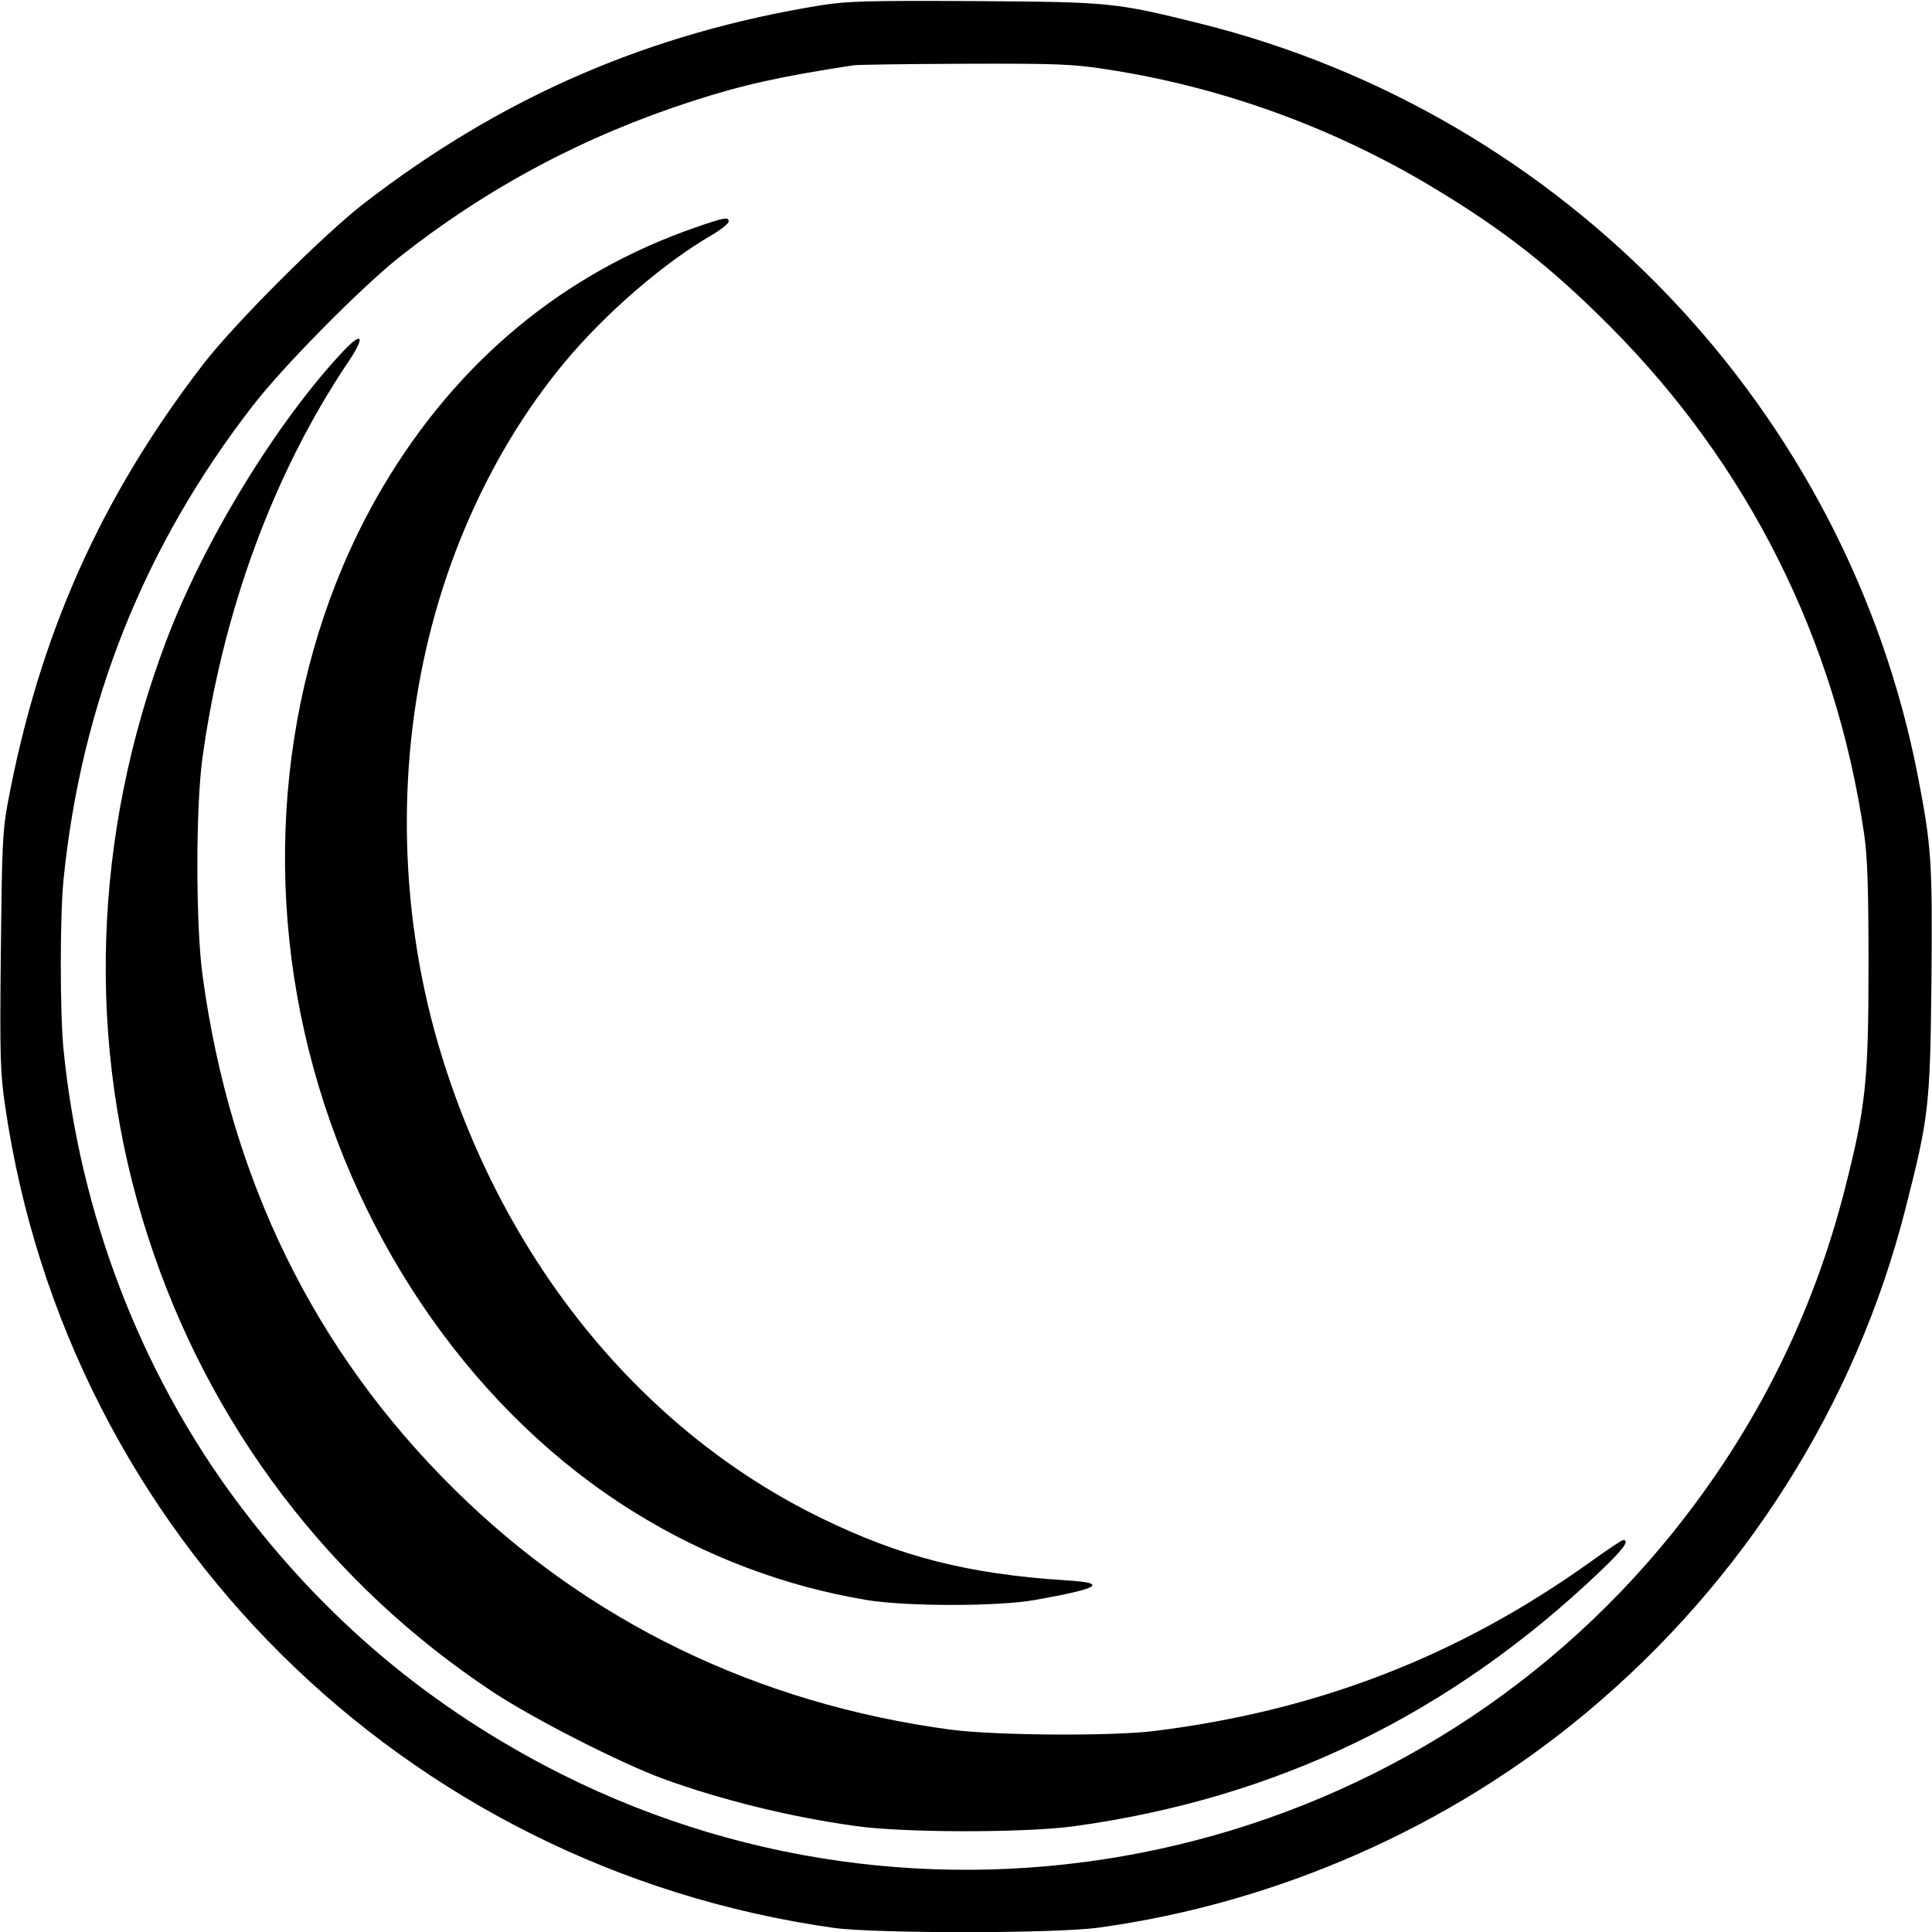
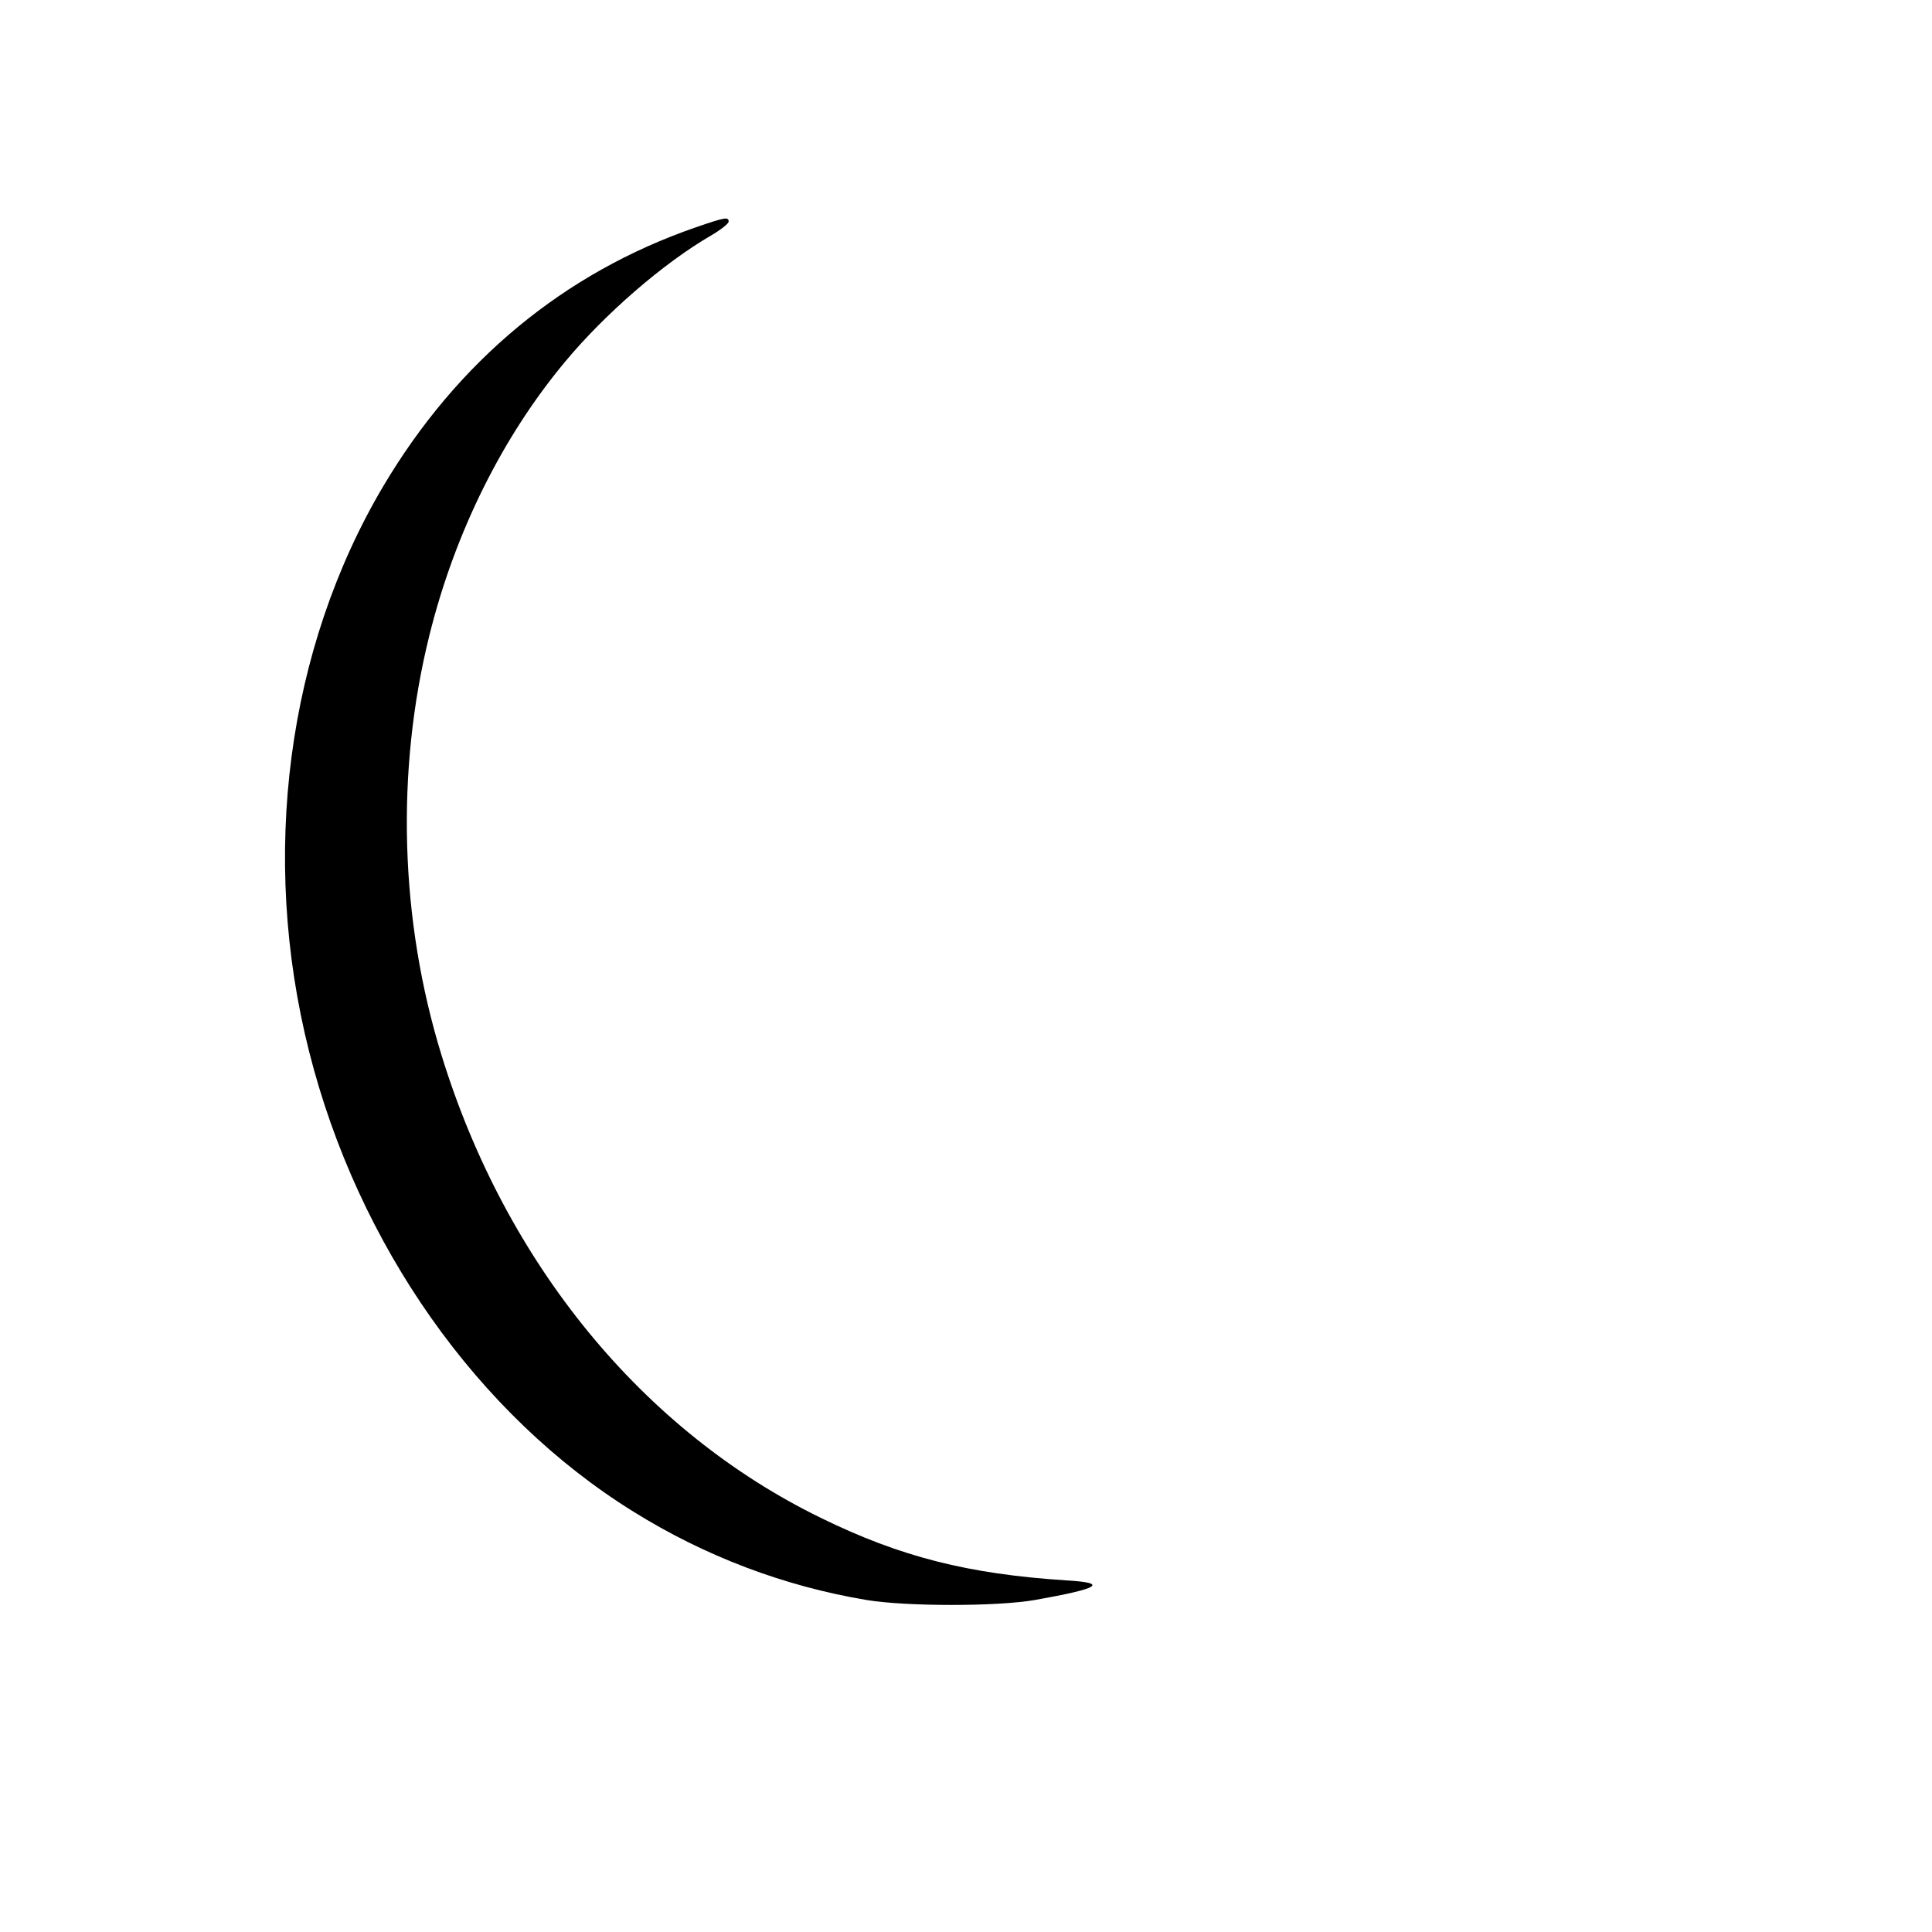
<svg xmlns="http://www.w3.org/2000/svg" version="1.0" width="700pt" height="700pt" viewBox="0 0 700 700" preserveAspectRatio="xMidYMid meet">
  <g transform="translate(0,700) scale(0.1,-0.1)" fill="#000000" stroke="none">
-     <path d="M2975 6981 c-623 -101 -1156 -332 -1655 -717 -148 -114 -470 -436 -584 -584 -371 -482 -594 -981 -708 -1590 -19 -103 -21 -158 -25 -540 -4 -385 -2 -438 16 -560 226 -1548 1445 -2755 3001 -2975 153 -21 806 -21 962 1 646 89 1270 364 1766 779 571 476 977 1118 1157 1830 84 329 88 369 93 820 4 433 0 488 -49 742 -258 1329 -1279 2399 -2602 2728 -306 76 -324 78 -817 81 -389 2 -459 0 -555 -15z m1033 -232 c415 -63 821 -210 1182 -427 257 -154 431 -291 645 -506 500 -503 816 -1134 919 -1837 12 -82 16 -192 16 -474 0 -422 -10 -515 -85 -810 -117 -461 -325 -876 -625 -1249 -965 -1198 -2649 -1564 -4024 -875 -475 239 -862 564 -1181 993 -347 468 -566 1039 -625 1635 -13 133 -13 480 0 612 64 639 292 1211 686 1719 110 143 394 430 533 540 320 252 670 438 1061 564 179 58 317 89 580 129 14 3 195 5 403 6 338 1 393 -1 515 -20z" />
-     <path d="M2520 6176 c-477 -165 -862 -484 -1131 -937 -349 -589 -448 -1340 -269 -2049 177 -702 611 -1317 1175 -1667 260 -162 546 -270 844 -320 144 -24 475 -24 611 0 237 42 267 62 113 71 -355 23 -600 85 -888 226 -645 314 -1143 922 -1375 1676 -151 489 -167 1029 -44 1523 92 371 264 718 492 991 144 173 355 356 527 456 36 21 65 44 65 51 0 18 -13 16 -120 -21z" />
-     <path d="M1244 5728 c-240 -255 -504 -686 -641 -1048 -268 -707 -292 -1467 -67 -2160 220 -683 659 -1261 1254 -1653 148 -97 458 -255 613 -312 209 -76 458 -138 697 -171 175 -25 613 -25 790 -1 737 101 1365 406 1908 924 84 80 108 113 83 113 -5 0 -59 -36 -120 -80 -477 -341 -989 -539 -1581 -612 -156 -19 -573 -16 -735 5 -700 94 -1314 391 -1800 872 -506 500 -811 1122 -911 1860 -25 180 -25 608 -1 785 73 534 258 1036 529 1439 62 92 52 113 -18 39z" />
+     <path d="M2520 6176 c-477 -165 -862 -484 -1131 -937 -349 -589 -448 -1340 -269 -2049 177 -702 611 -1317 1175 -1667 260 -162 546 -270 844 -320 144 -24 475 -24 611 0 237 42 267 62 113 71 -355 23 -600 85 -888 226 -645 314 -1143 922 -1375 1676 -151 489 -167 1029 -44 1523 92 371 264 718 492 991 144 173 355 356 527 456 36 21 65 44 65 51 0 18 -13 16 -120 -21" />
  </g>
</svg>